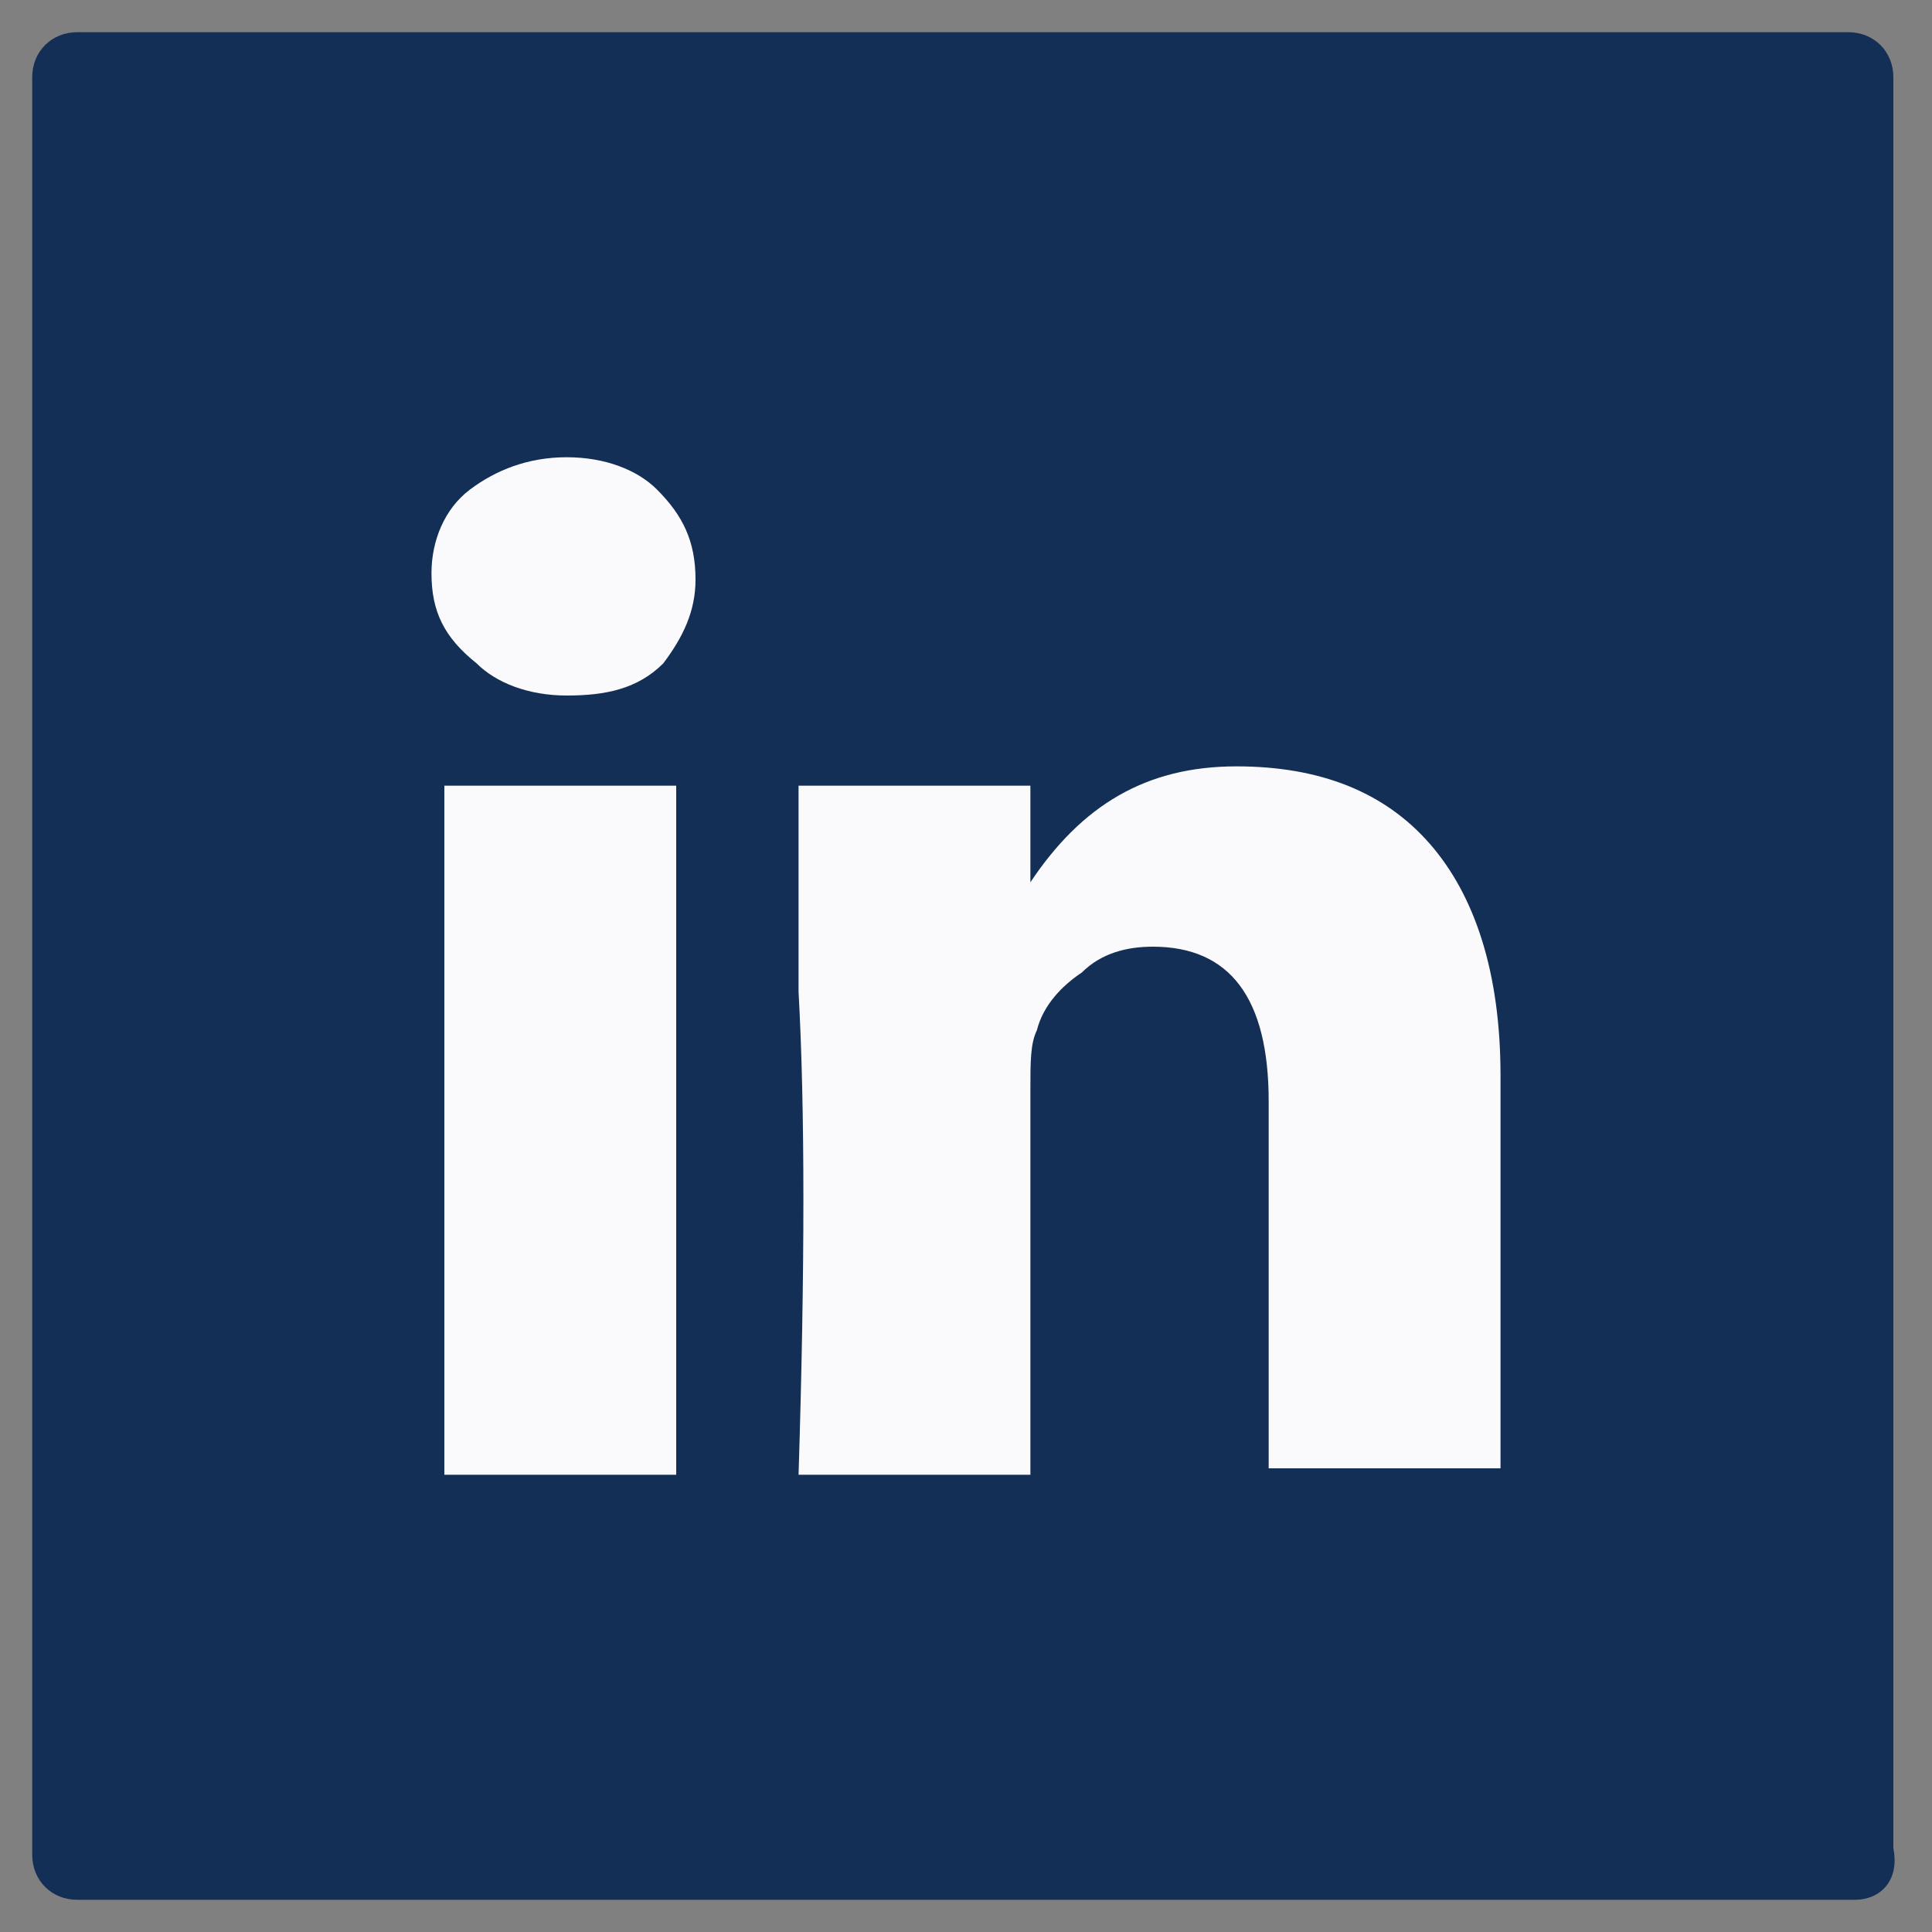
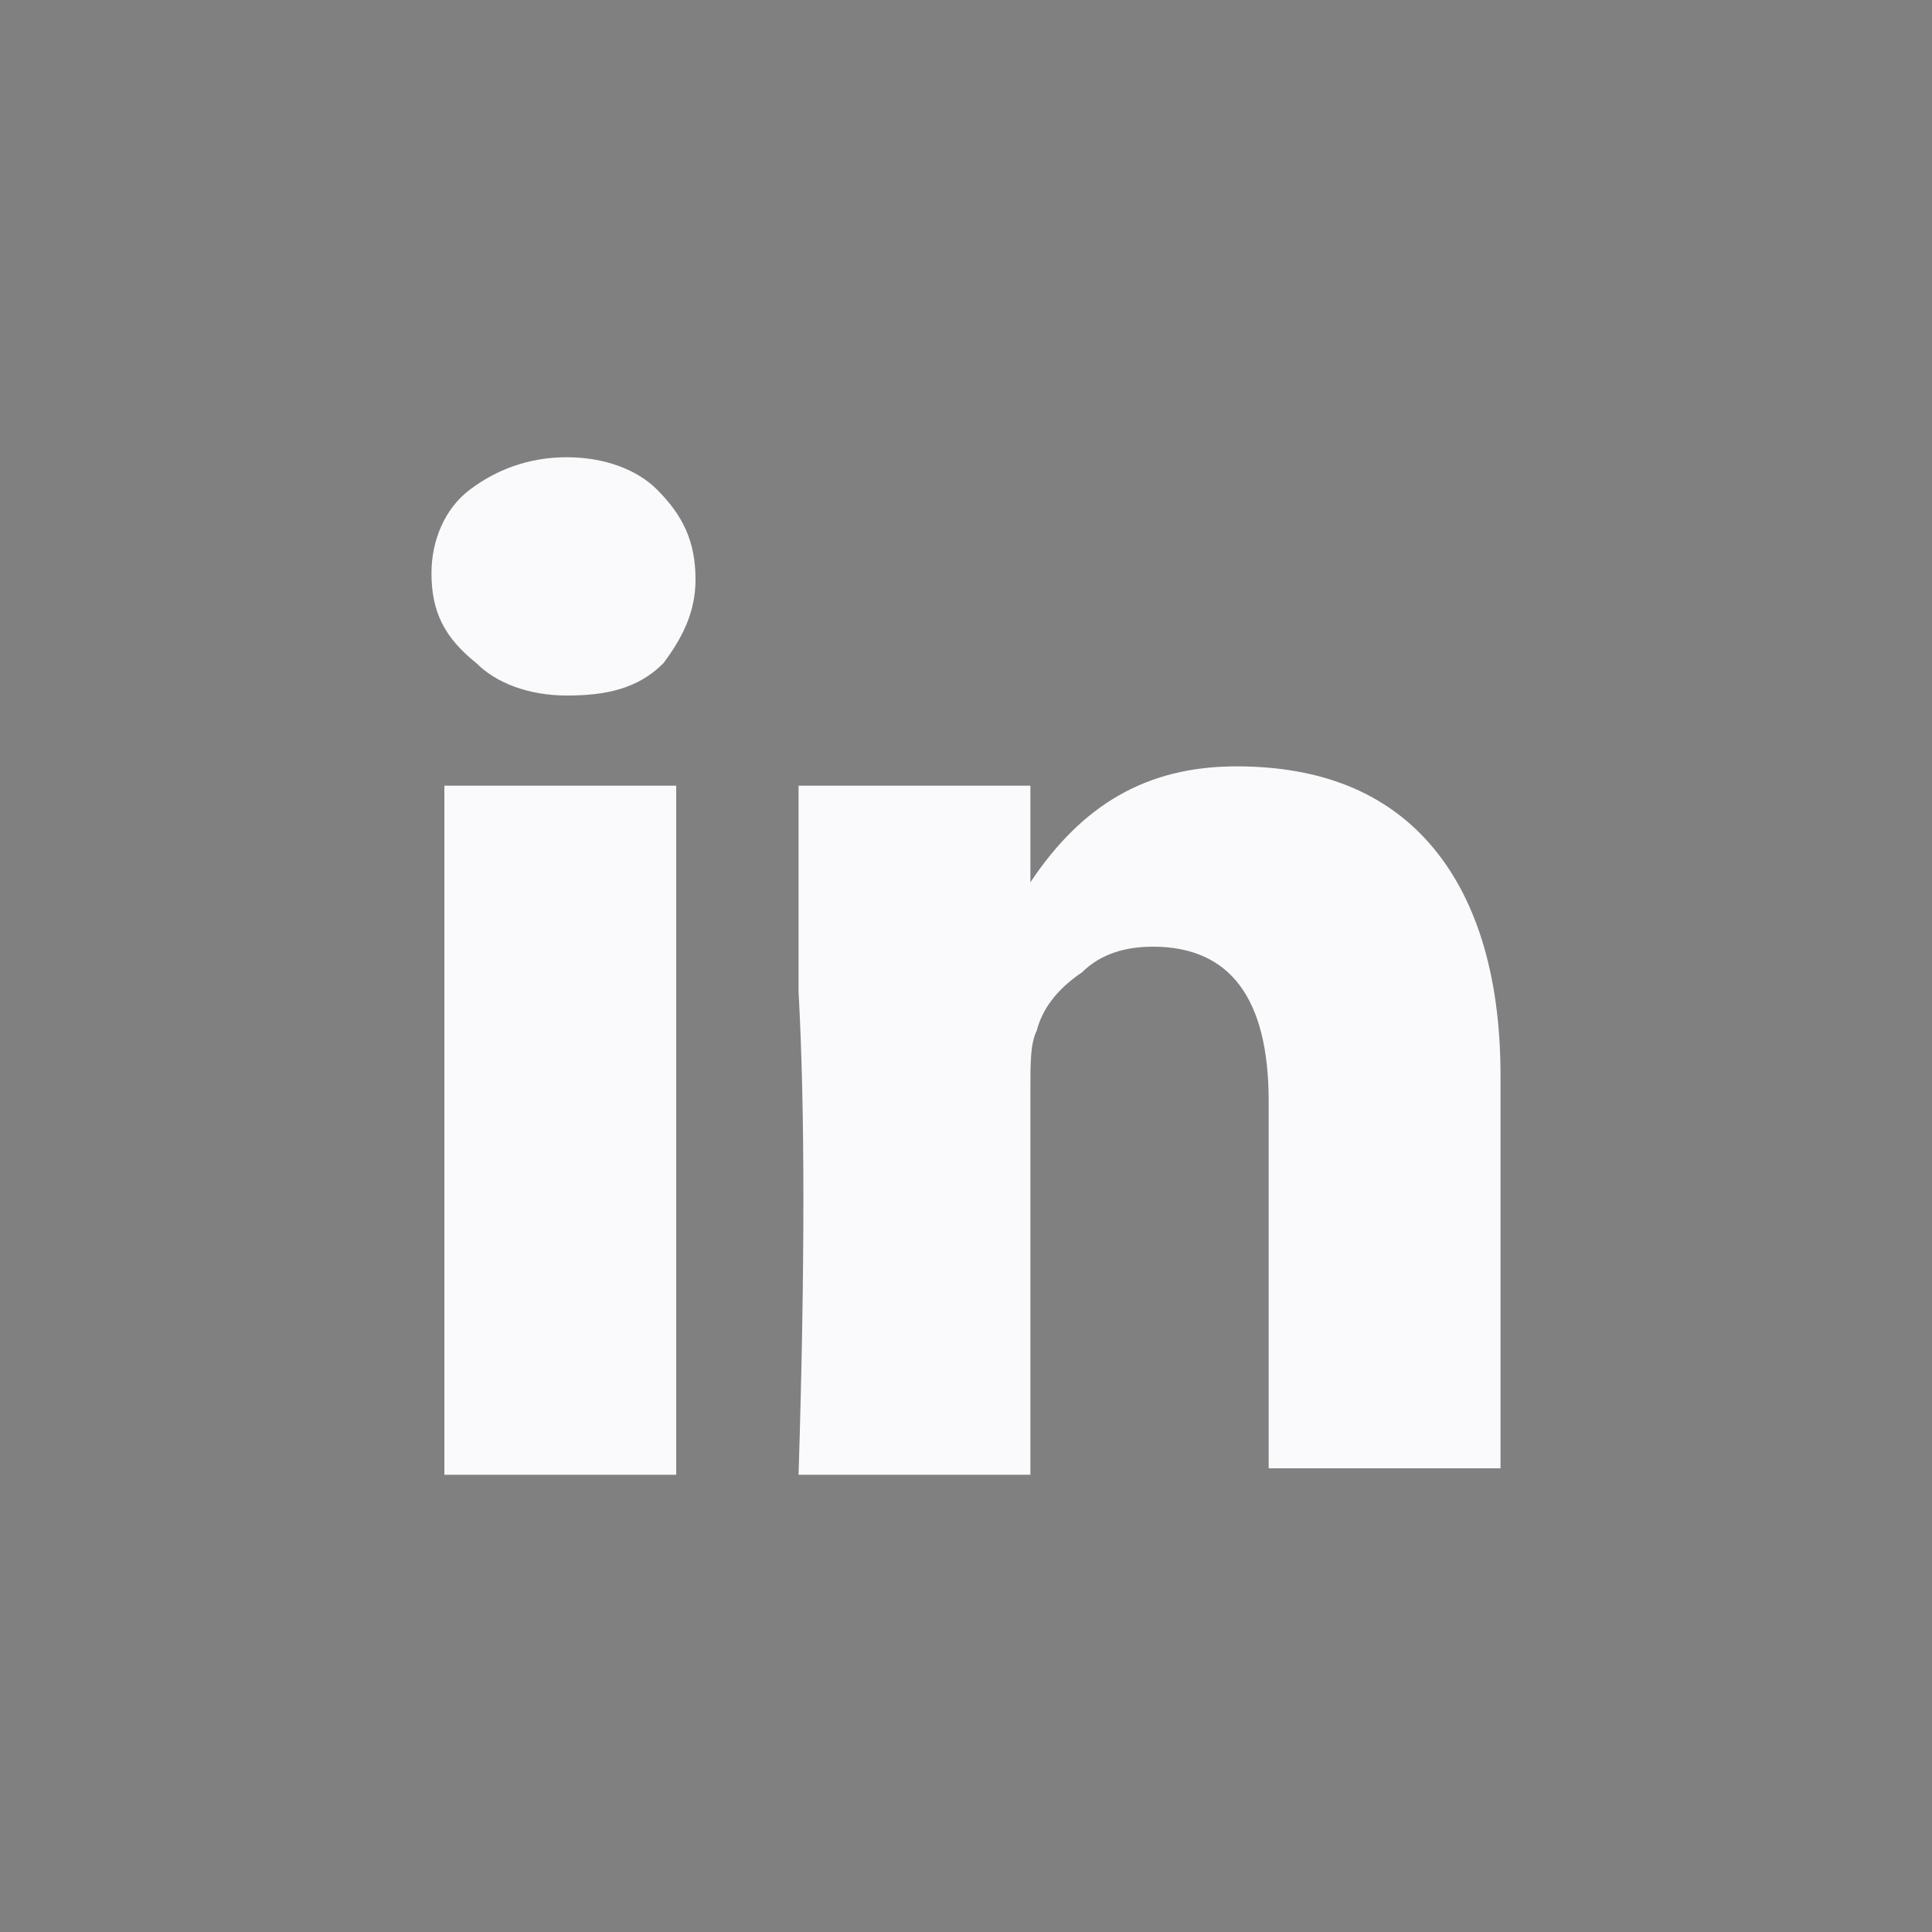
<svg xmlns="http://www.w3.org/2000/svg" version="1.2" baseProfile="tiny" id="Capa_1" x="0px" y="0px" viewBox="0 0 30 30" overflow="visible" xml:space="preserve">
  <rect x="0" y="0" width="30" height="30" fill="#808080" stroke="none" />
-   <path fill="#132F56" d="M28.8,29.5H1.2c-0.4,0-0.7-0.3-0.7-0.7V1.2c0-0.4,0.3-0.7,0.7-0.7h27.5c0.4,0,0.7,0.3,0.7,0.7v27.5  C29.5,29.2,29.2,29.5,28.8,29.5z" />
  <path fill="#FAFAFC" d="M6.7,8.9c0-0.5,0.2-1,0.6-1.3c0.4-0.3,0.9-0.5,1.5-0.5c0.6,0,1.1,0.2,1.4,0.5c0.4,0.4,0.6,0.8,0.6,1.4  c0,0.5-0.2,0.9-0.5,1.3c-0.4,0.4-0.9,0.5-1.5,0.5h0c-0.6,0-1.1-0.2-1.4-0.5C6.9,9.9,6.7,9.5,6.7,8.9z M6.9,22.9V12.2h3.6v10.7H6.9z   M12.4,22.9H16v-6c0-0.4,0-0.7,0.1-0.9c0.1-0.4,0.4-0.7,0.7-0.9c0.3-0.3,0.7-0.4,1.1-0.4c1.2,0,1.8,0.8,1.8,2.4v5.7h3.6v-6.1  c0-1.6-0.4-2.8-1.1-3.6c-0.7-0.8-1.7-1.2-3-1.2c-1.4,0-2.4,0.6-3.2,1.8v0h0l0,0v-1.5h-3.6c0,0.3,0,1.4,0,3.2  C12.5,17.2,12.5,19.7,12.4,22.9z" />
</svg>